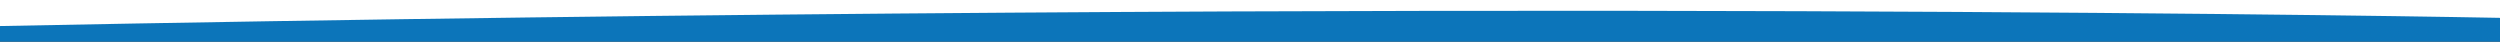
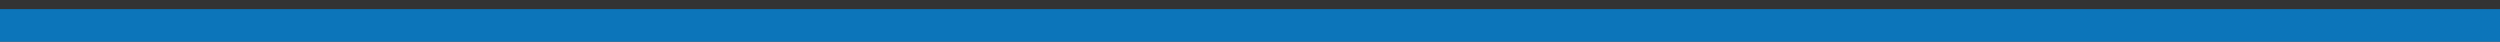
<svg xmlns="http://www.w3.org/2000/svg" id="uuid-607d090f-45a0-48dc-82d3-43559cf8ccbf" data-name="uuid-da0d4273-89af-4d8b-9a3c-044a3fba25eb" width="1920" height="32" viewBox="0 0 1920 32">
  <rect x="0" y="0" width="1920" height="32" fill="#333333" stroke="none" />
  <rect y="7" width="1920" height="25" style="fill: #0c75ba;" />
-   <path d="m0,20V0h1920v13.71S1125-2,0,20Z" style="fill: #fff;" />
</svg>